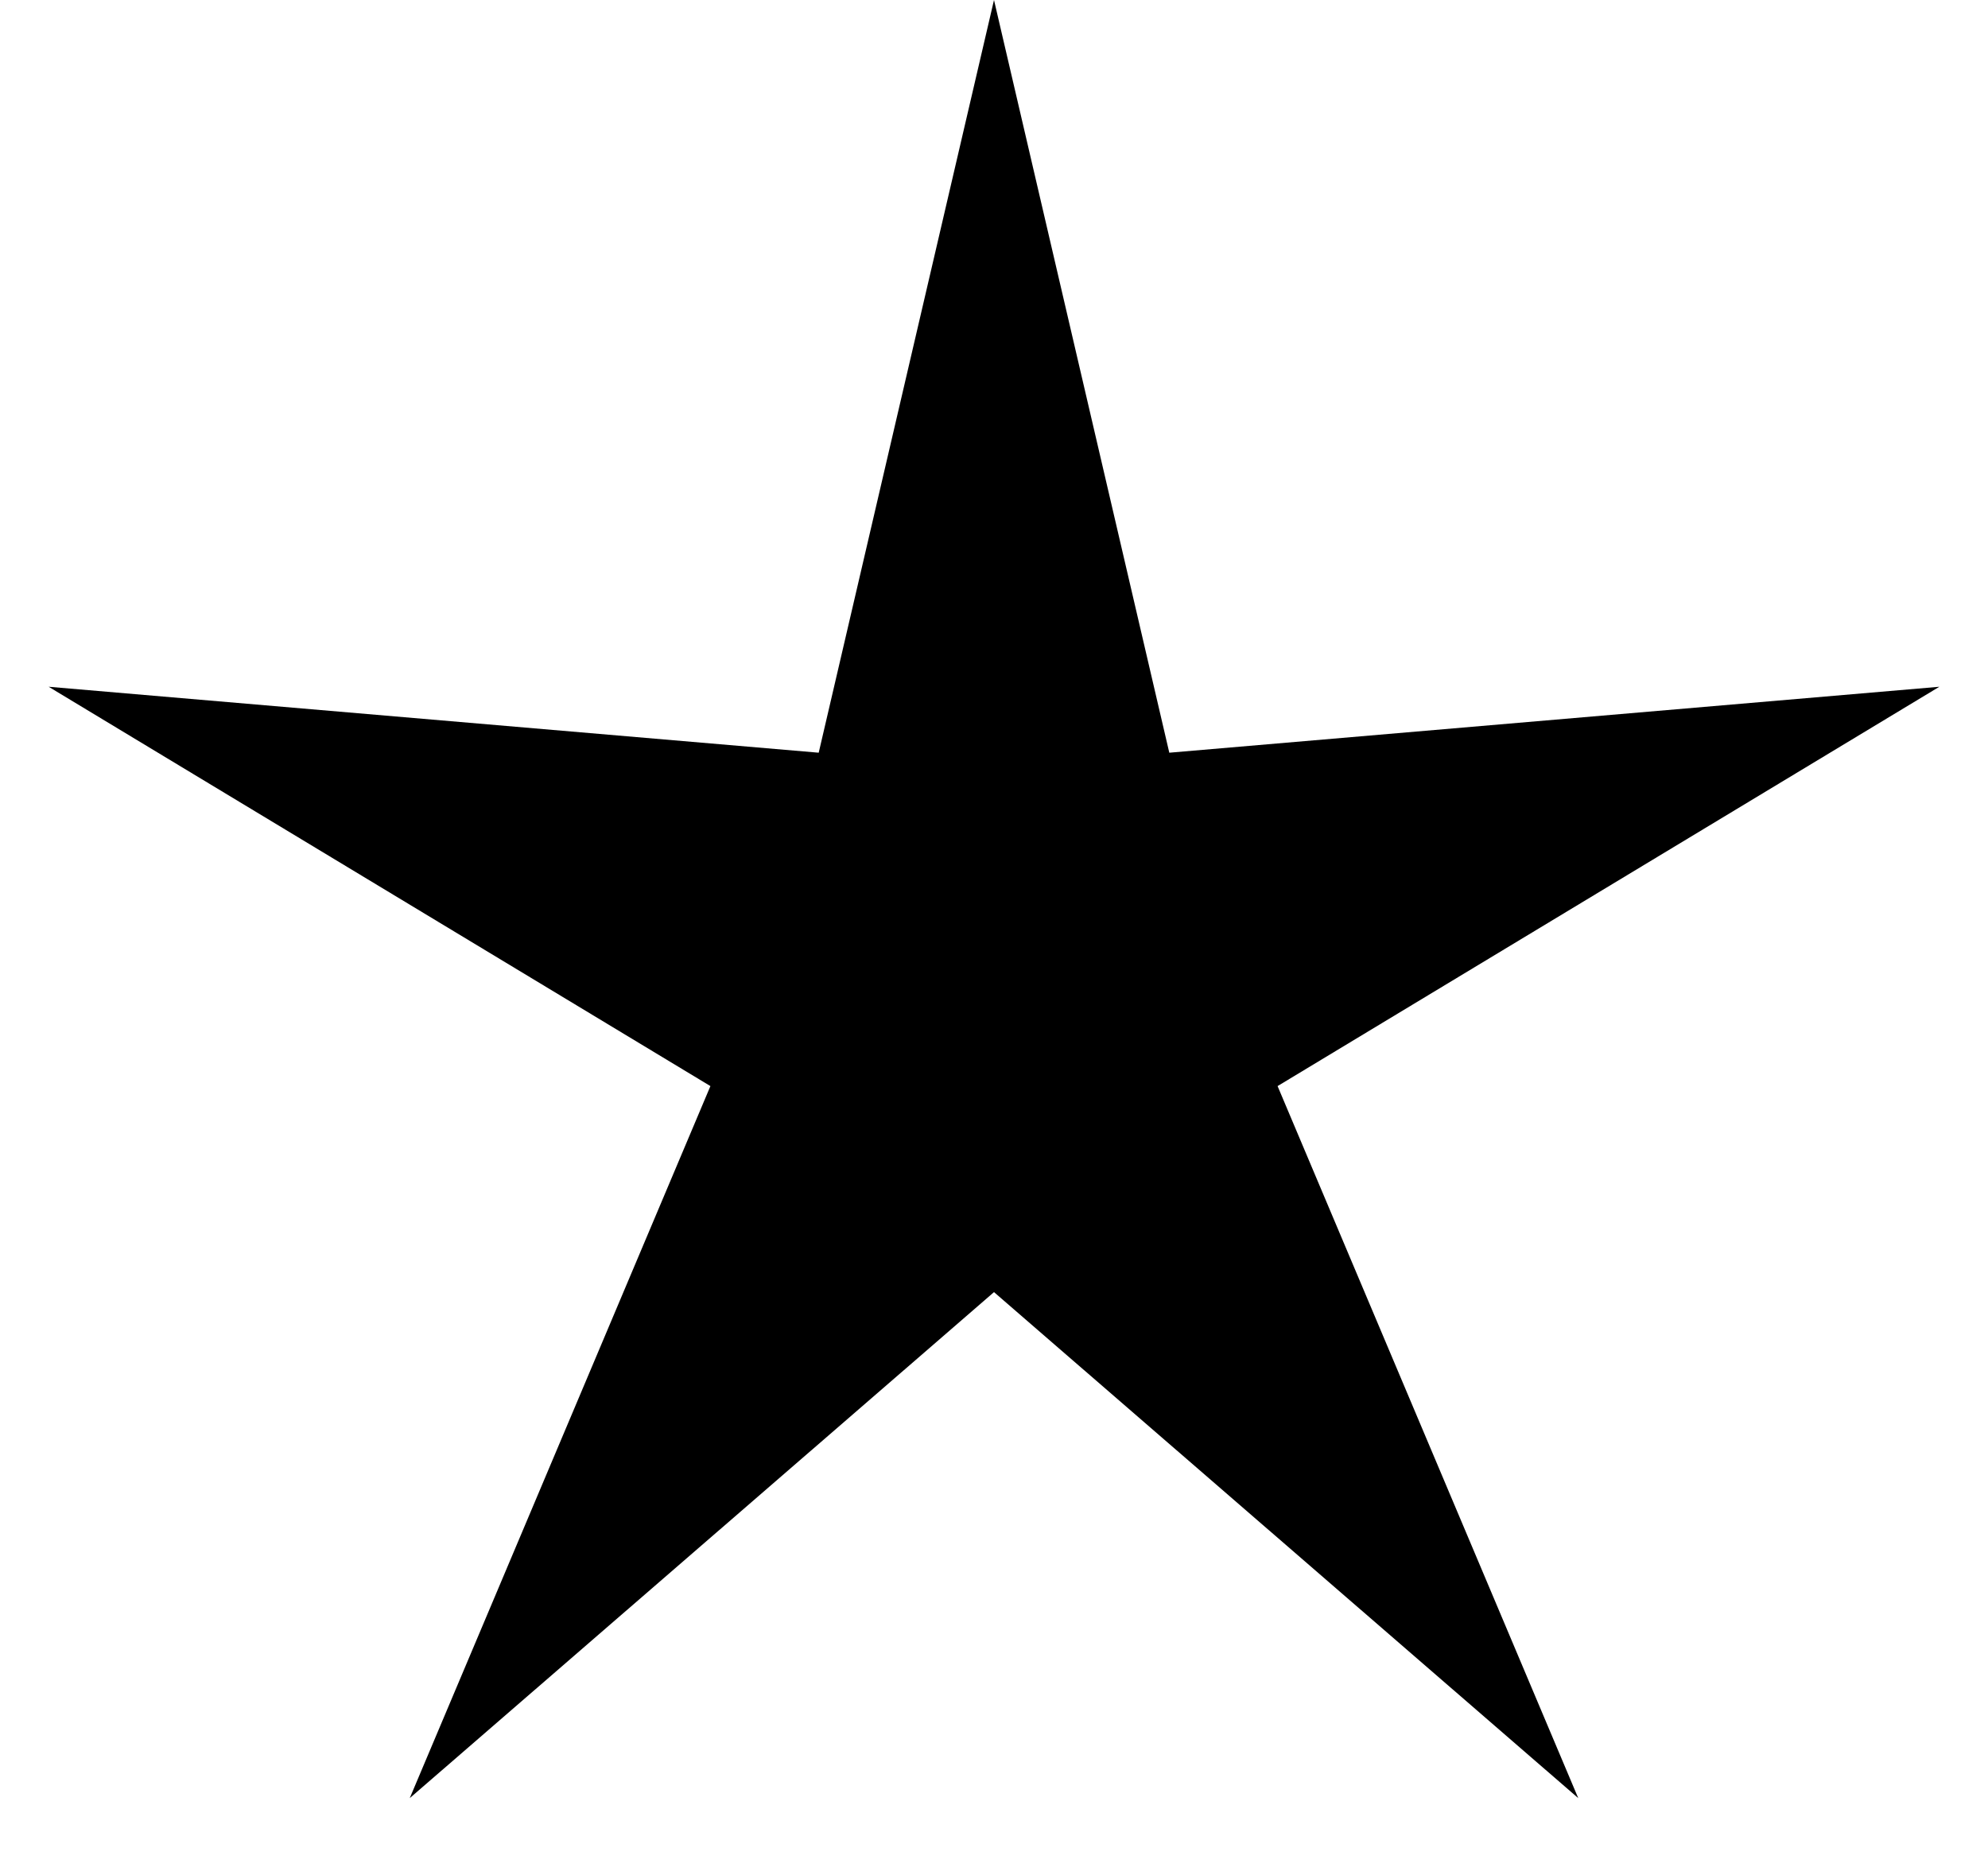
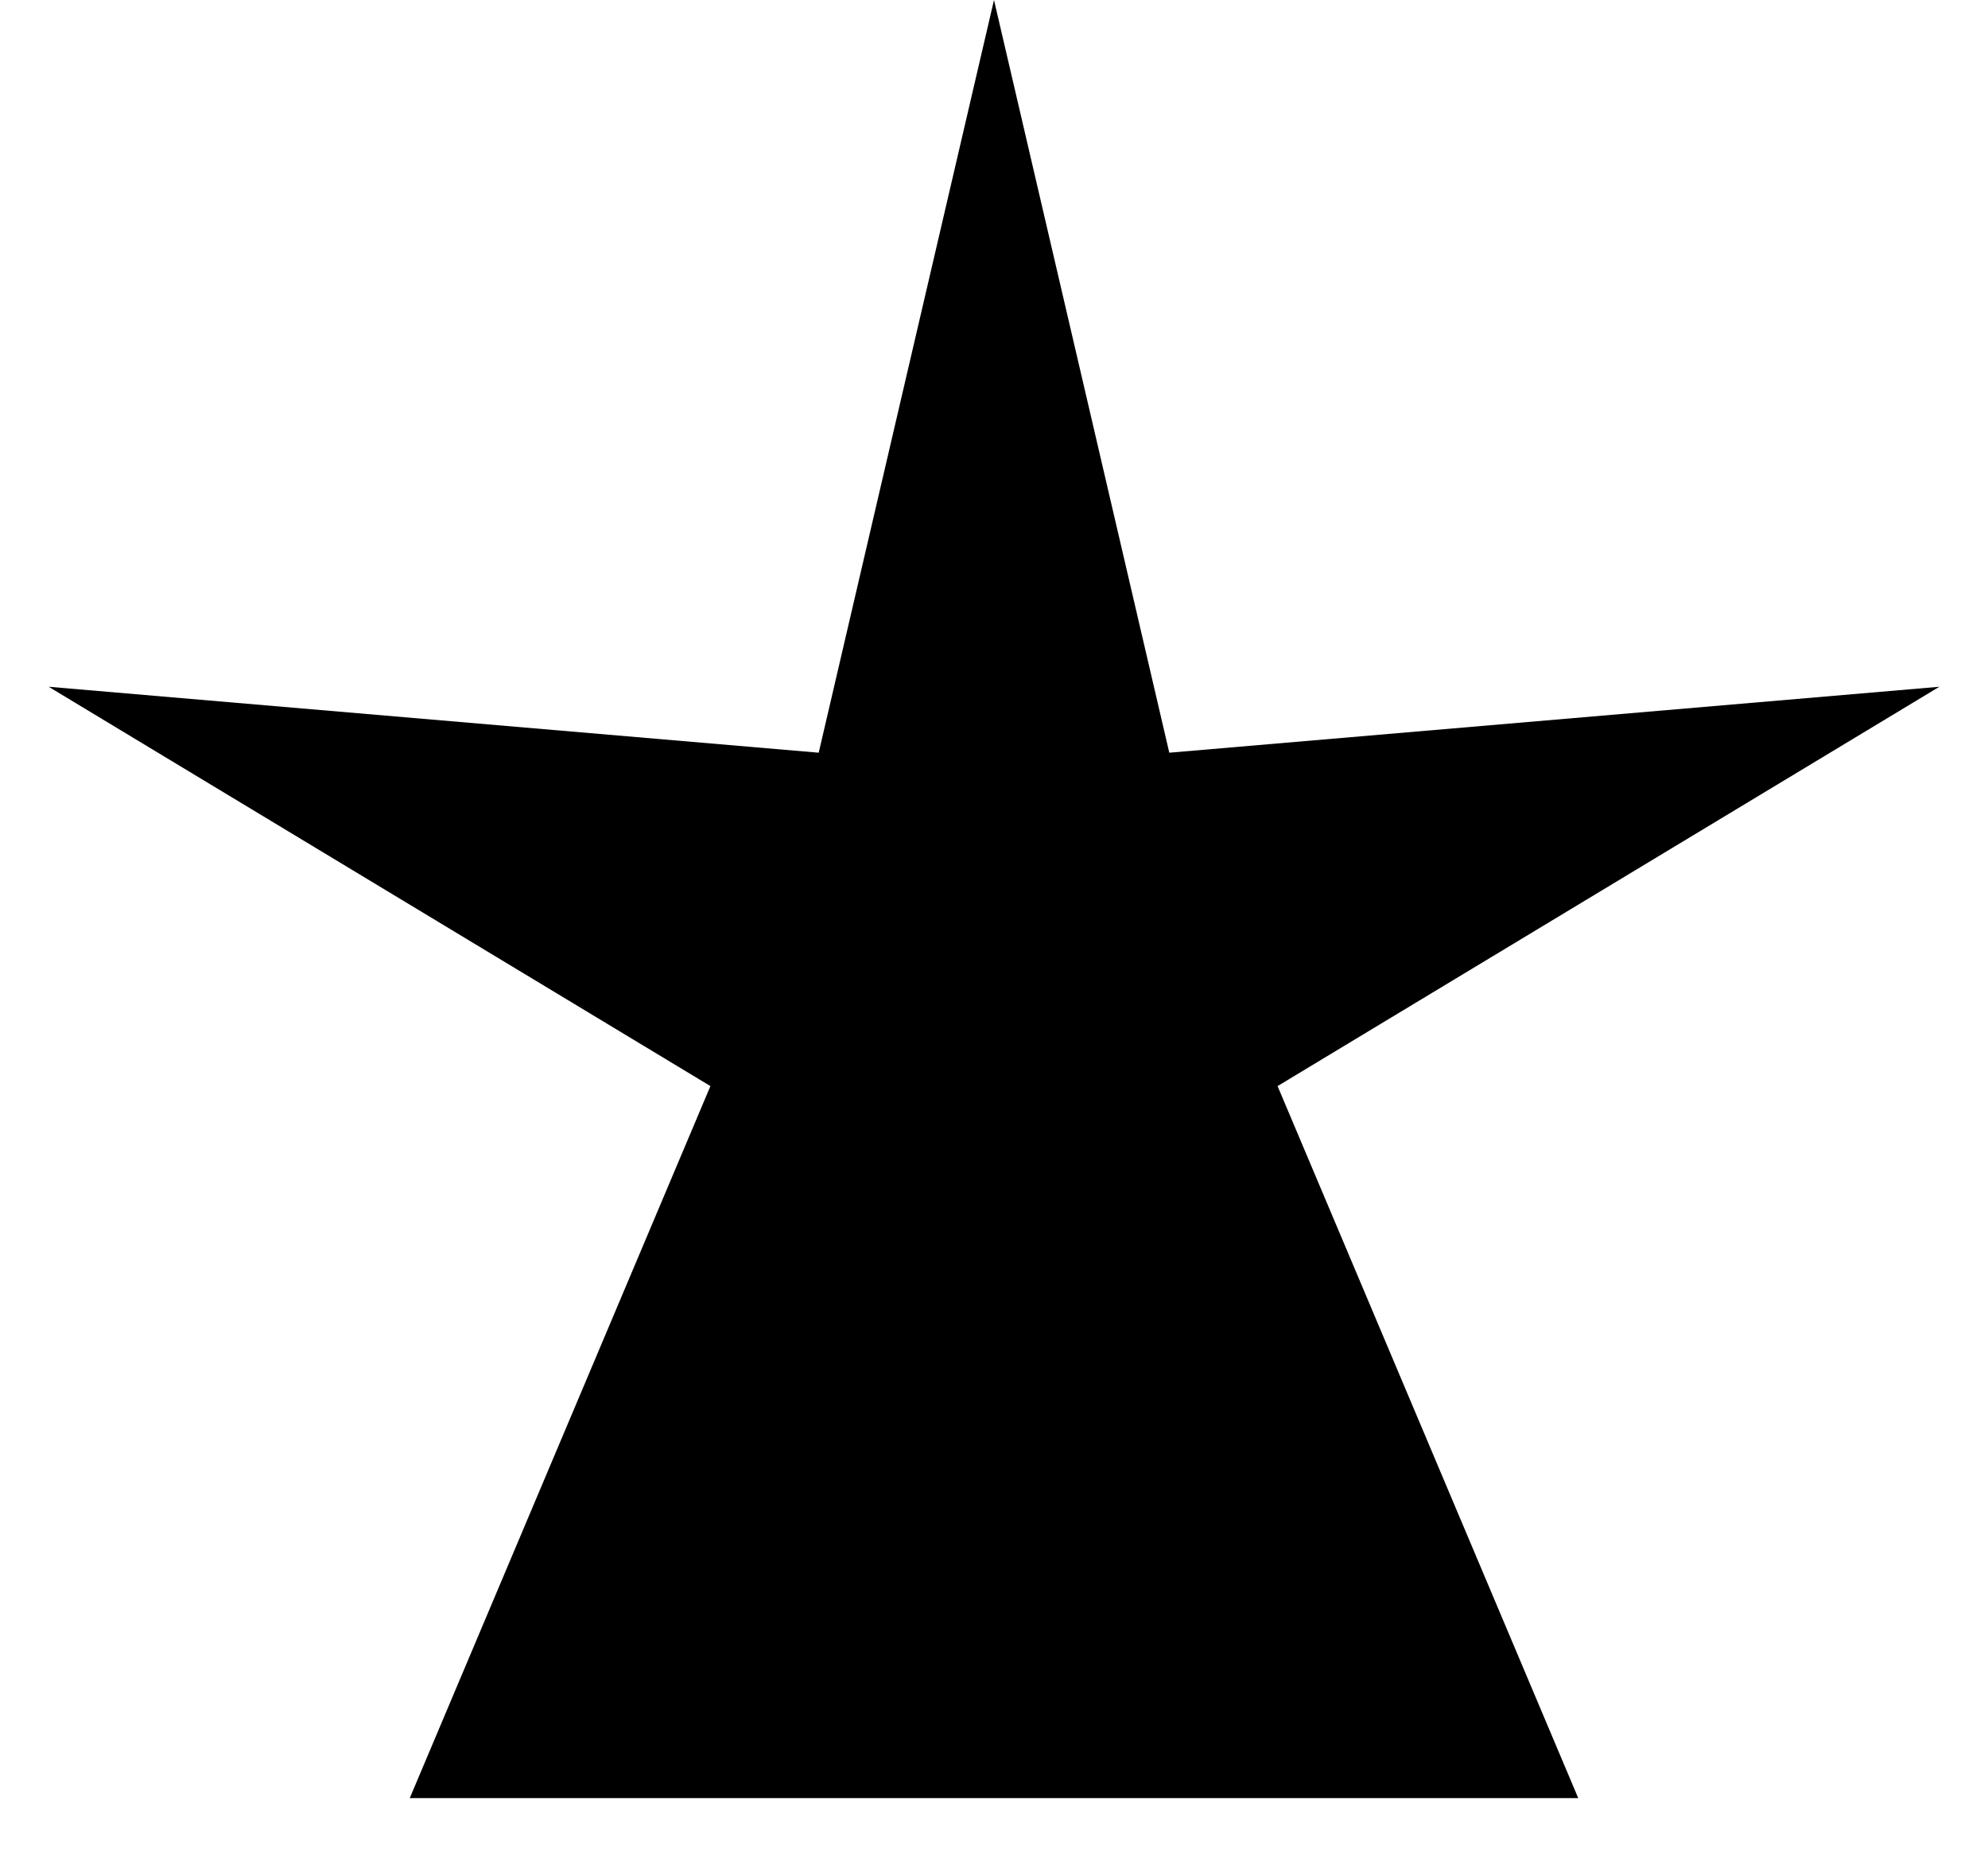
<svg xmlns="http://www.w3.org/2000/svg" width="17" height="16" viewBox="0 0 17 16" fill="none">
-   <path d="M8.5 0L9.999 6.437L16.584 5.873L10.925 9.288L13.496 15.377L8.5 11.05L3.504 15.377L6.075 9.288L0.416 5.873L7.001 6.437L8.5 0Z" fill="#F5A800" style="fill:#F5A800;fill:color(display-p3 0.961 0.659 0);fill-opacity:1;" />
+   <path d="M8.5 0L9.999 6.437L16.584 5.873L10.925 9.288L13.496 15.377L3.504 15.377L6.075 9.288L0.416 5.873L7.001 6.437L8.5 0Z" fill="#F5A800" style="fill:#F5A800;fill:color(display-p3 0.961 0.659 0);fill-opacity:1;" />
</svg>